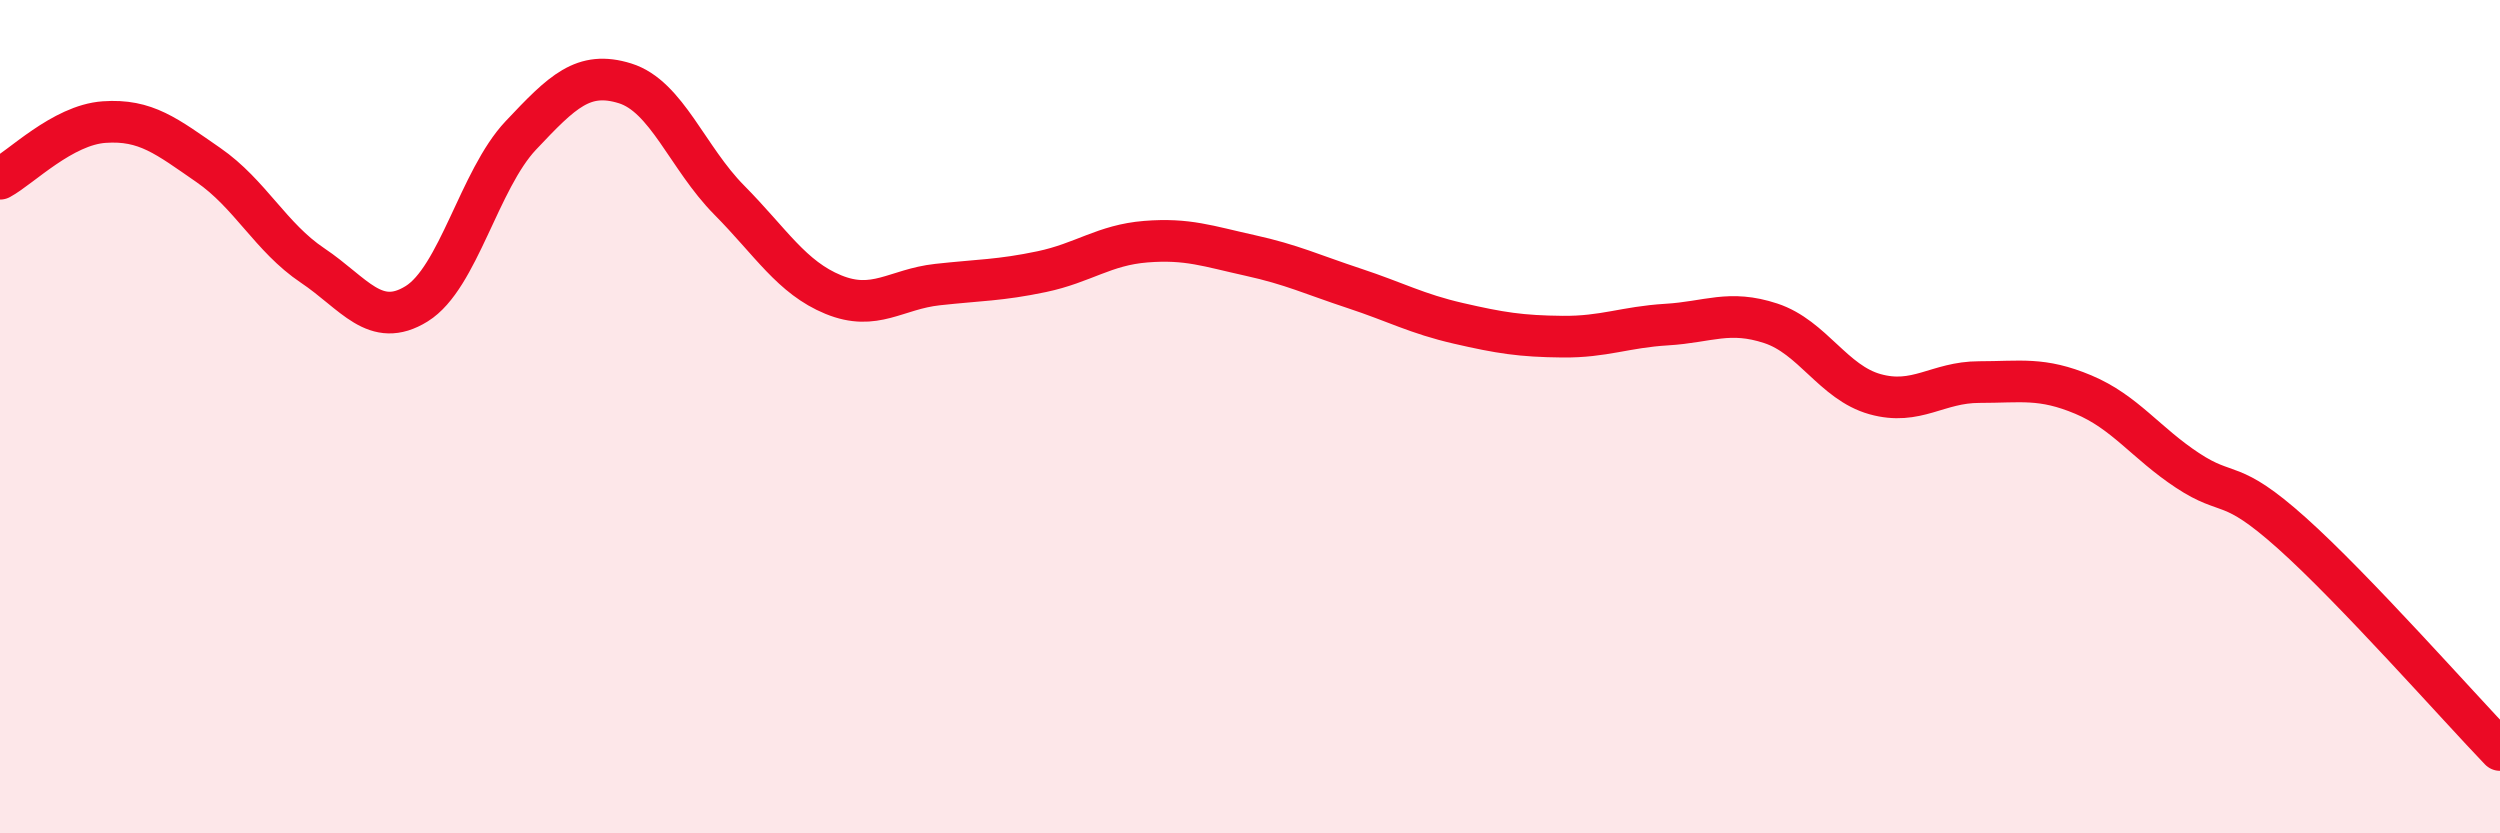
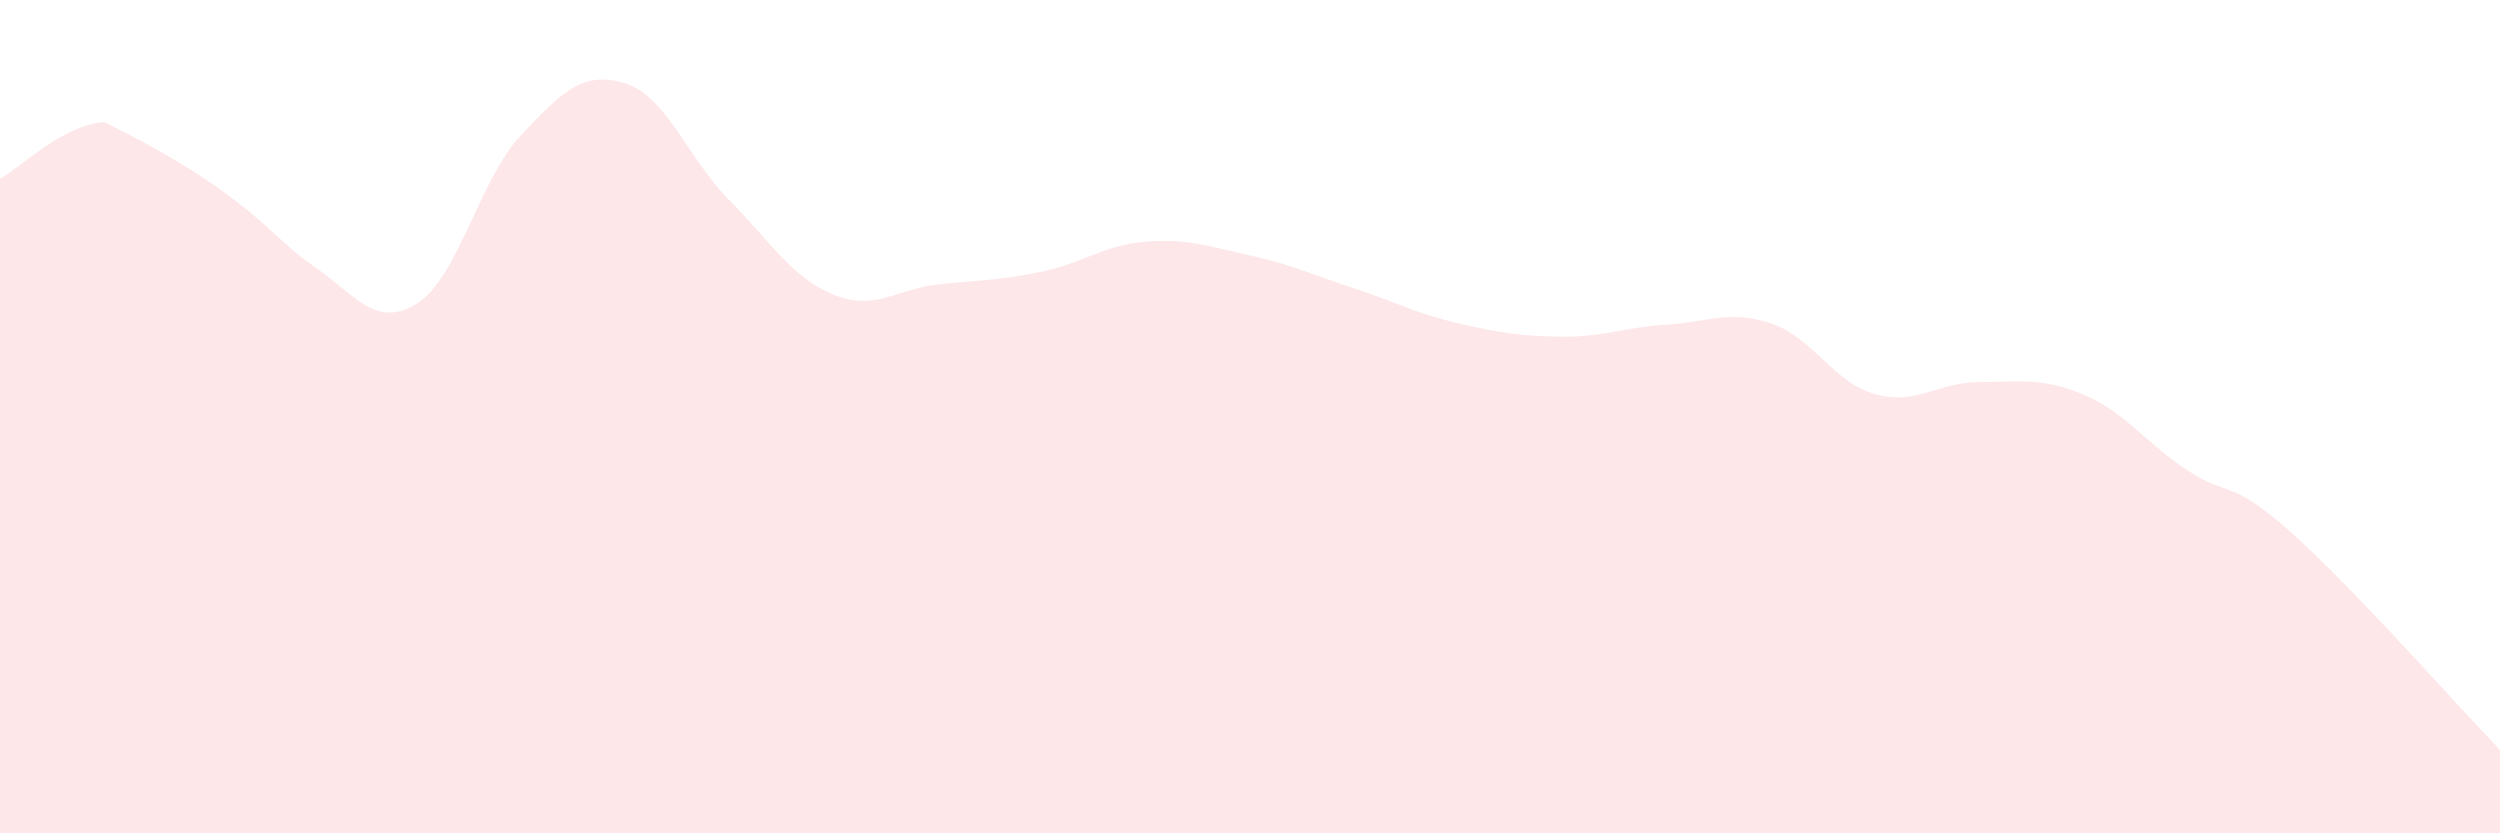
<svg xmlns="http://www.w3.org/2000/svg" width="60" height="20" viewBox="0 0 60 20">
-   <path d="M 0,4.29 C 0.5,4.02 1.5,3 2.5,2.93 C 3.5,2.86 4,3.27 5,3.96 C 6,4.65 6.5,5.7 7.5,6.37 C 8.5,7.04 9,7.91 10,7.29 C 11,6.67 11.5,4.31 12.5,3.25 C 13.5,2.19 14,1.69 15,2 C 16,2.31 16.5,3.79 17.5,4.8 C 18.5,5.81 19,6.66 20,7.07 C 21,7.48 21.5,6.94 22.5,6.83 C 23.5,6.72 24,6.73 25,6.52 C 26,6.31 26.5,5.88 27.5,5.8 C 28.5,5.72 29,5.91 30,6.13 C 31,6.35 31.5,6.59 32.5,6.92 C 33.5,7.25 34,7.53 35,7.76 C 36,7.99 36.5,8.07 37.5,8.08 C 38.5,8.09 39,7.85 40,7.79 C 41,7.73 41.5,7.43 42.5,7.76 C 43.5,8.09 44,9.18 45,9.46 C 46,9.74 46.5,9.17 47.5,9.17 C 48.5,9.17 49,9.05 50,9.47 C 51,9.89 51.5,10.63 52.5,11.29 C 53.5,11.95 53.5,11.45 55,12.79 C 56.5,14.13 59,16.96 60,18L60 20L0 20Z" fill="#EB0A25" opacity="0.1" stroke-linecap="round" stroke-linejoin="round" />
-   <path d="M 0,4.29 C 0.5,4.02 1.5,3 2.5,2.93 C 3.5,2.86 4,3.27 5,3.96 C 6,4.65 6.5,5.7 7.5,6.37 C 8.5,7.04 9,7.91 10,7.29 C 11,6.67 11.5,4.31 12.5,3.25 C 13.5,2.19 14,1.69 15,2 C 16,2.31 16.5,3.79 17.5,4.8 C 18.5,5.81 19,6.66 20,7.07 C 21,7.48 21.5,6.94 22.5,6.83 C 23.5,6.72 24,6.73 25,6.52 C 26,6.31 26.5,5.88 27.5,5.8 C 28.5,5.72 29,5.91 30,6.13 C 31,6.35 31.5,6.59 32.5,6.92 C 33.5,7.25 34,7.53 35,7.76 C 36,7.99 36.5,8.07 37.5,8.08 C 38.5,8.09 39,7.85 40,7.79 C 41,7.73 41.5,7.43 42.5,7.76 C 43.5,8.09 44,9.18 45,9.46 C 46,9.74 46.5,9.17 47.5,9.17 C 48.5,9.17 49,9.05 50,9.47 C 51,9.89 51.5,10.63 52.5,11.29 C 53.5,11.95 53.5,11.45 55,12.79 C 56.5,14.13 59,16.96 60,18" stroke="#EB0A25" stroke-width="1" fill="none" stroke-linecap="round" stroke-linejoin="round" />
+   <path d="M 0,4.29 C 0.5,4.02 1.5,3 2.5,2.93 C 6,4.65 6.5,5.7 7.5,6.37 C 8.5,7.04 9,7.91 10,7.29 C 11,6.67 11.5,4.31 12.5,3.25 C 13.5,2.19 14,1.69 15,2 C 16,2.31 16.5,3.79 17.5,4.8 C 18.5,5.81 19,6.66 20,7.07 C 21,7.48 21.5,6.94 22.5,6.83 C 23.5,6.72 24,6.73 25,6.52 C 26,6.31 26.5,5.88 27.5,5.8 C 28.5,5.72 29,5.91 30,6.13 C 31,6.35 31.5,6.59 32.5,6.92 C 33.5,7.25 34,7.53 35,7.76 C 36,7.99 36.5,8.07 37.5,8.08 C 38.5,8.09 39,7.85 40,7.79 C 41,7.73 41.5,7.43 42.5,7.76 C 43.5,8.09 44,9.18 45,9.46 C 46,9.74 46.5,9.17 47.5,9.17 C 48.5,9.17 49,9.05 50,9.47 C 51,9.89 51.5,10.63 52.5,11.29 C 53.5,11.95 53.5,11.45 55,12.79 C 56.5,14.13 59,16.96 60,18L60 20L0 20Z" fill="#EB0A25" opacity="0.1" stroke-linecap="round" stroke-linejoin="round" />
</svg>